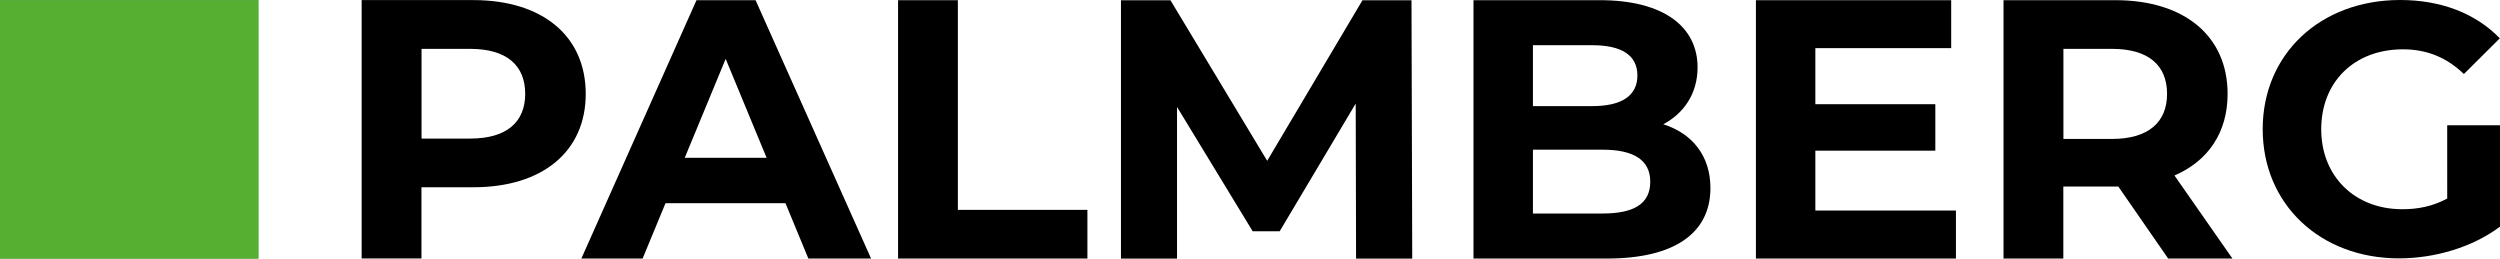
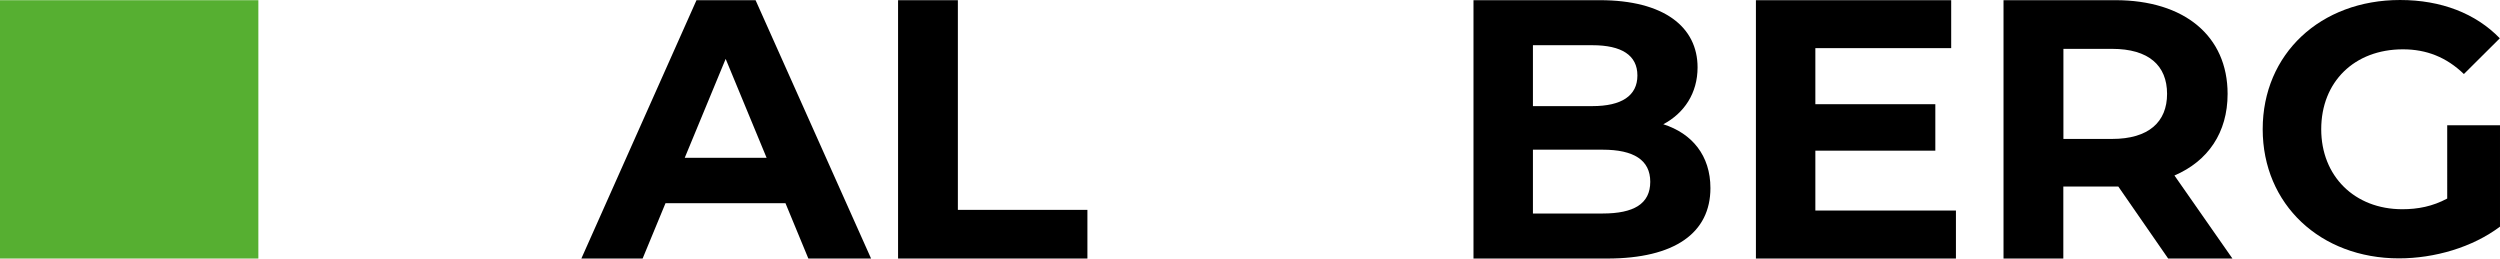
<svg xmlns="http://www.w3.org/2000/svg" xmlns:ns1="http://sodipodi.sourceforge.net/DTD/sodipodi-0.dtd" xmlns:ns2="http://www.inkscape.org/namespaces/inkscape" version="1.1" id="Ebene_1" x="0px" y="0px" viewBox="0 0 274.23 28.37" xml:space="preserve" ns1:docname="palmberg-logo-farbig.svg" width="274.23" height="28.37" ns2:version="1.0.2 (e86c870879, 2021-01-15)">
  <defs id="defs41" />
  <ns1:namedview pagecolor="#ffffff" bordercolor="#666666" borderopacity="1" objecttolerance="10" gridtolerance="10" guidetolerance="10" ns2:pageopacity="0" ns2:pageshadow="2" ns2:window-width="640" ns2:window-height="480" id="namedview39" showgrid="false" fit-margin-top="0" fit-margin-left="0" fit-margin-right="0" fit-margin-bottom="0" ns2:zoom="0.61350057" ns2:cx="134.59358" ns2:cy="-37.289965" ns2:current-layer="Ebene_1" />
  <style type="text/css" id="style2">
	.st0{fill:#2E9337;}
	.st1{fill:#56AF31;}
</style>
  <g id="g56" transform="translate(-261.87,-261.62)">
-     <rect x="261.87" y="261.64" class="st0" width="28.34" height="28.34" id="rect4" />
    <g id="g22">
-       <path d="m 326.12,271.92 c 0,6.32 -4.74,10.24 -12.31,10.24 h -5.71 v 7.81 h -6.56 v -28.34 h 12.27 c 7.57,0.01 12.31,3.94 12.31,10.29 z m -6.64,0 c 0,-3.12 -2.02,-4.94 -6.03,-4.94 h -5.34 v 9.84 h 5.34 c 4.01,0 6.03,-1.82 6.03,-4.9 z" id="path6" />
      <path d="m 348.03,283.91 h -13.16 l -2.51,6.07 h -6.72 l 12.63,-28.34 h 6.48 l 12.67,28.34 h -6.88 z m -2.07,-4.98 -4.49,-10.85 -4.49,10.85 z" id="path8" />
      <path d="m 360.38,261.64 h 6.56 v 23 h 14.21 v 5.34 h -20.77 z" id="path10" />
-       <path d="m 410.62,289.98 -0.04,-17 -8.34,14.01 h -2.96 l -8.3,-13.64 v 16.64 h -6.15 v -28.34 h 5.43 l 10.61,17.61 10.45,-17.61 h 5.38 l 0.08,28.34 h -6.16 z" id="path12" />
      <path d="m 449.49,282.25 c 0,4.9 -3.89,7.73 -11.34,7.73 H 423.5 v -28.34 h 13.85 c 7.08,0 10.73,2.96 10.73,7.37 0,2.83 -1.46,5.02 -3.76,6.24 3.15,1 5.17,3.43 5.17,7 z m -19.47,-15.67 v 6.68 h 6.52 c 3.2,0 4.94,-1.13 4.94,-3.36 0,-2.23 -1.74,-3.32 -4.94,-3.32 z m 12.87,14.98 c 0,-2.39 -1.82,-3.52 -5.22,-3.52 h -7.65 v 7 h 7.65 c 3.4,0 5.22,-1.05 5.22,-3.48 z" id="path14" />
      <path d="m 476.42,284.72 v 5.26 h -21.94 v -28.34 h 21.42 v 5.26 H 461 v 6.15 h 13.16 v 5.1 H 461 v 6.56 h 15.42 z" id="path16" />
      <path d="m 499.7,289.98 -5.47,-7.9 h -0.32 -5.71 v 7.9 h -6.56 v -28.34 h 12.27 c 7.57,0 12.31,3.93 12.31,10.28 0,4.25 -2.15,7.37 -5.83,8.95 l 6.36,9.11 z m -6.15,-23 h -5.34 v 9.88 h 5.34 c 4.01,0 6.03,-1.86 6.03,-4.94 0,-3.12 -2.02,-4.94 -6.03,-4.94 z" id="path18" />
      <path d="m 530.31,283.4 c -1.61,0.86 -3.21,1.17 -4.93,1.17 -5.24,0 -8.89,-3.64 -8.89,-8.77 0,-5.21 3.64,-8.77 8.96,-8.77 2.6,0 4.78,0.87 6.69,2.71 l 3.94,-3.92 c -2.65,-2.73 -6.43,-4.2 -10.94,-4.2 -8.73,0 -15.07,5.91 -15.07,14.17 0,8.26 6.34,14.17 14.95,14.17 3.91,0 8.06,-1.21 11.08,-3.48 v -11.12 h -5.79 z" id="path20" />
    </g>
    <rect x="261.87" y="261.64" class="st1" width="28.34" height="28.34" id="rect24" />
  </g>
  <g id="g26" transform="translate(-261.87,-261.62)">
</g>
  <g id="g28" transform="translate(-261.87,-261.62)">
</g>
  <g id="g30" transform="translate(-261.87,-261.62)">
</g>
  <g id="g32" transform="translate(-261.87,-261.62)">
</g>
  <g id="g34" transform="translate(-261.87,-261.62)">
</g>
  <g id="g36" transform="translate(-261.87,-261.62)">
</g>
</svg>